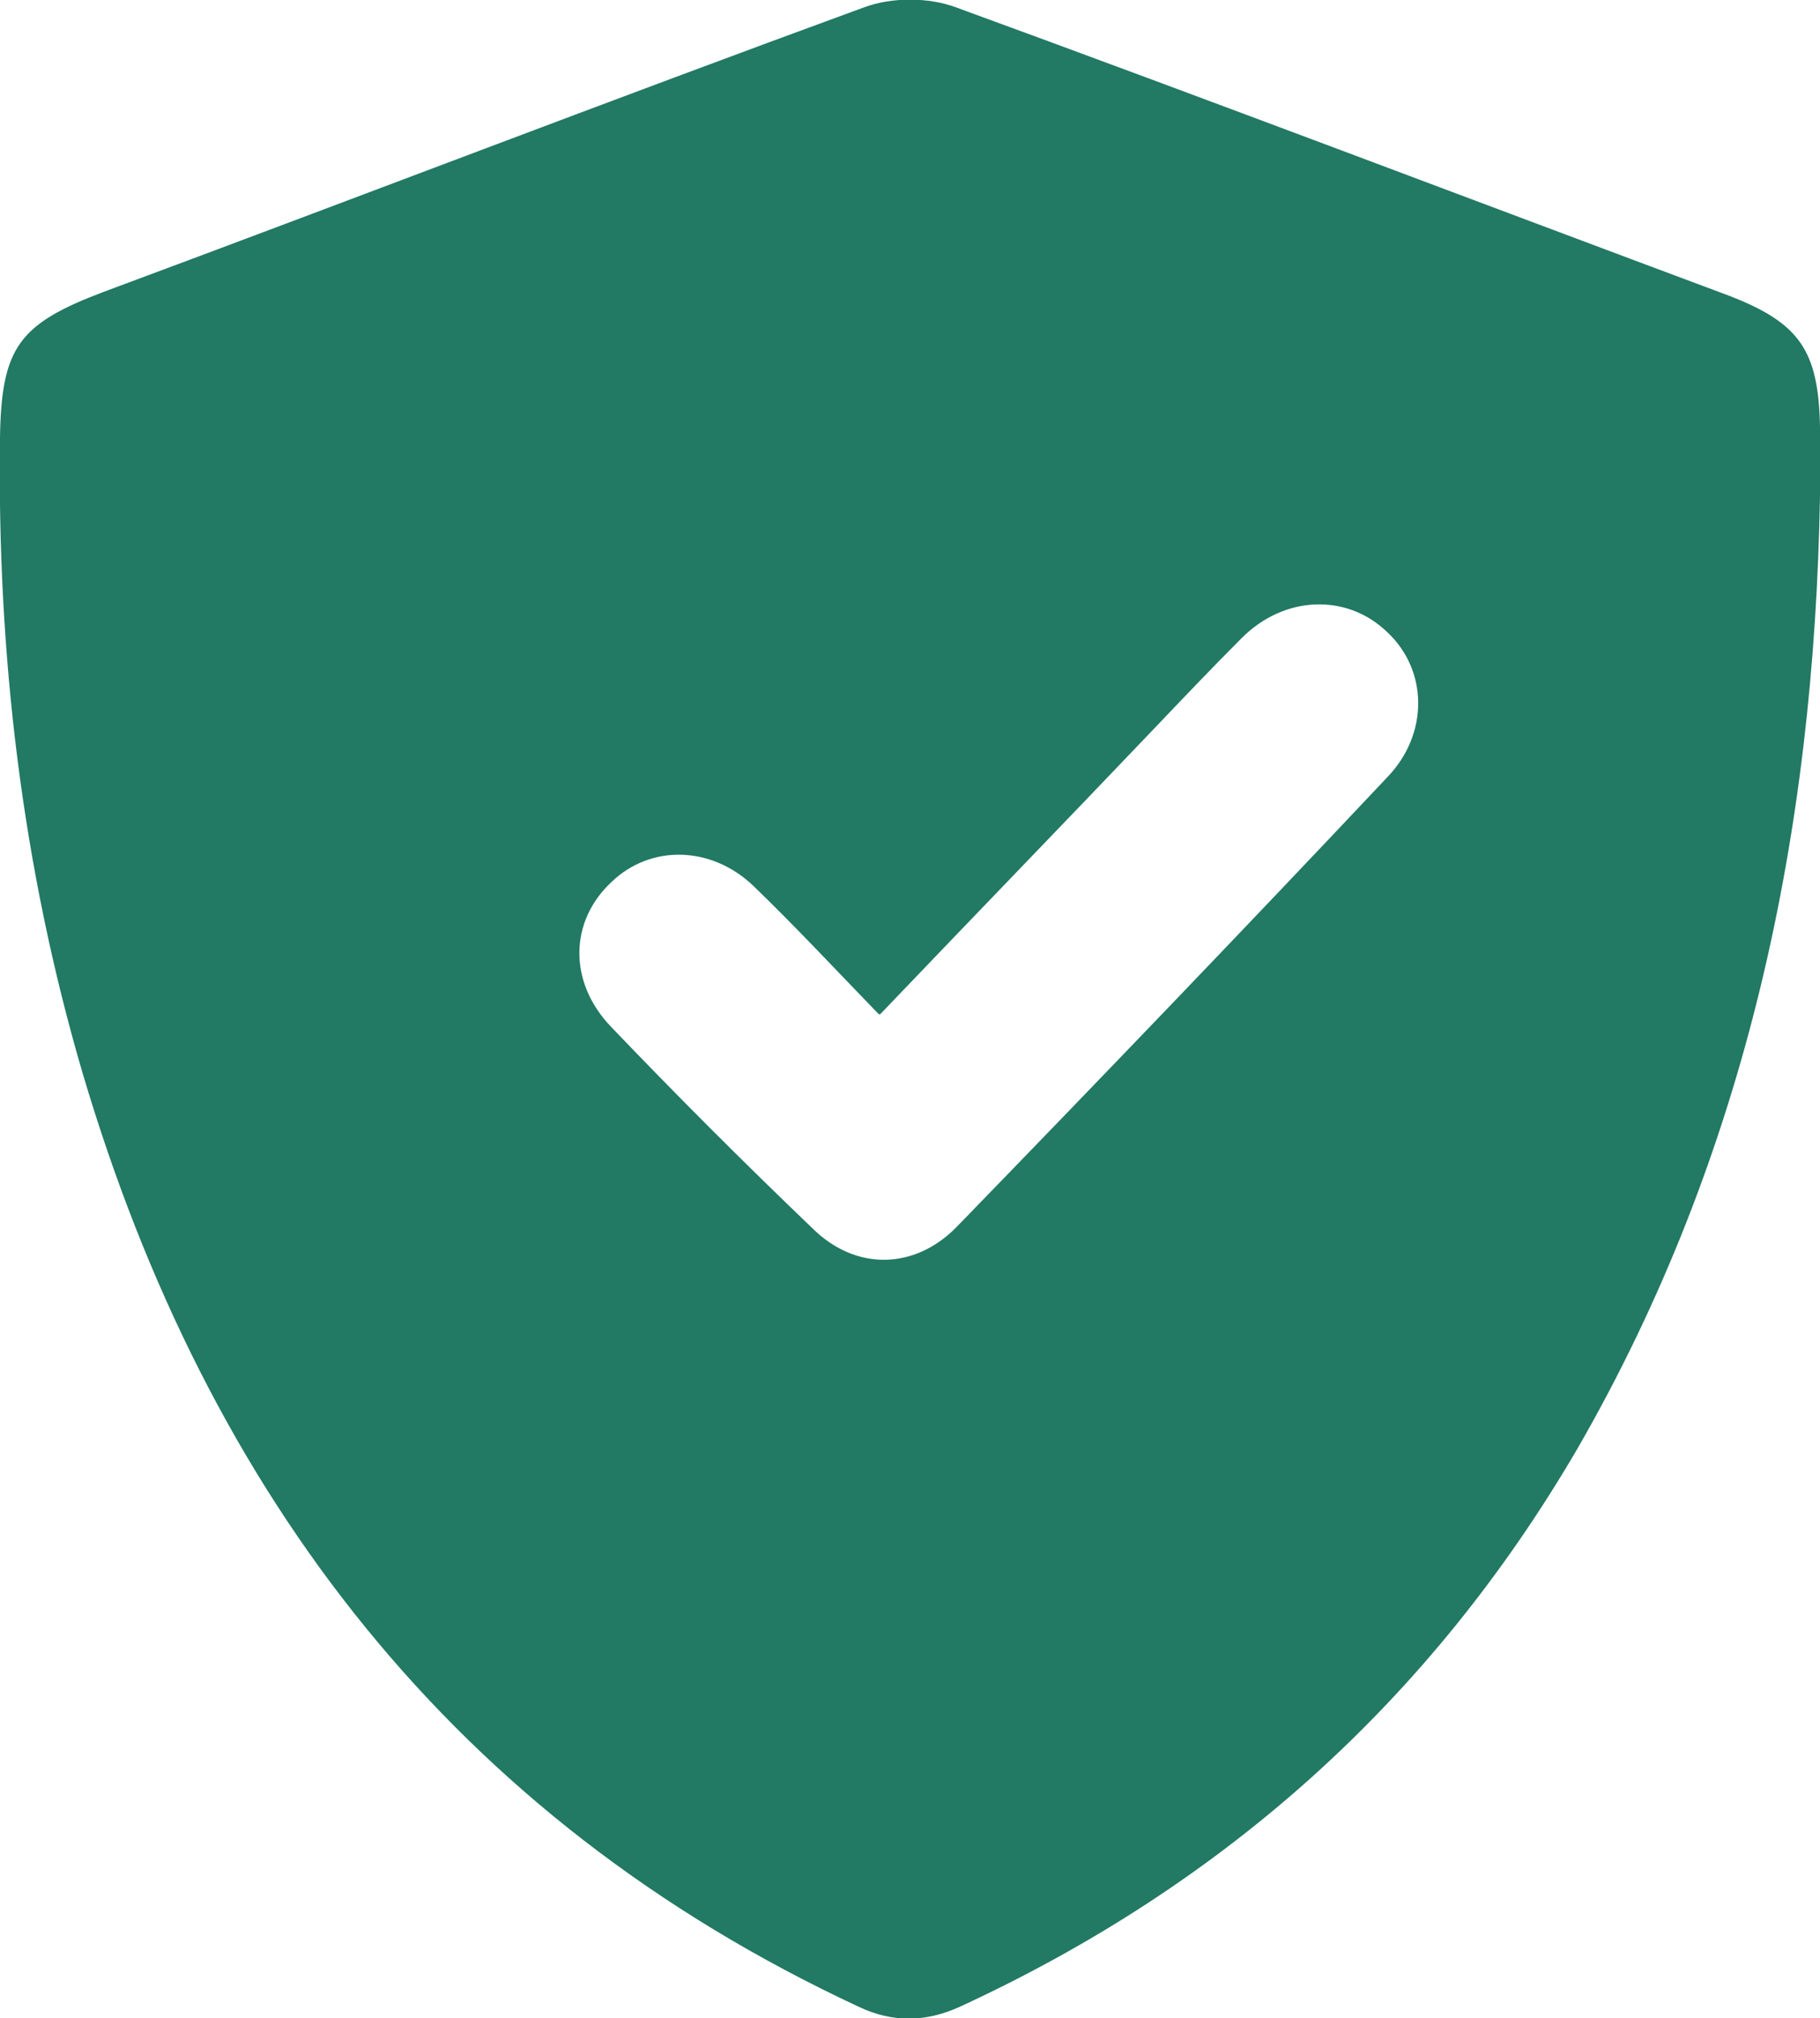
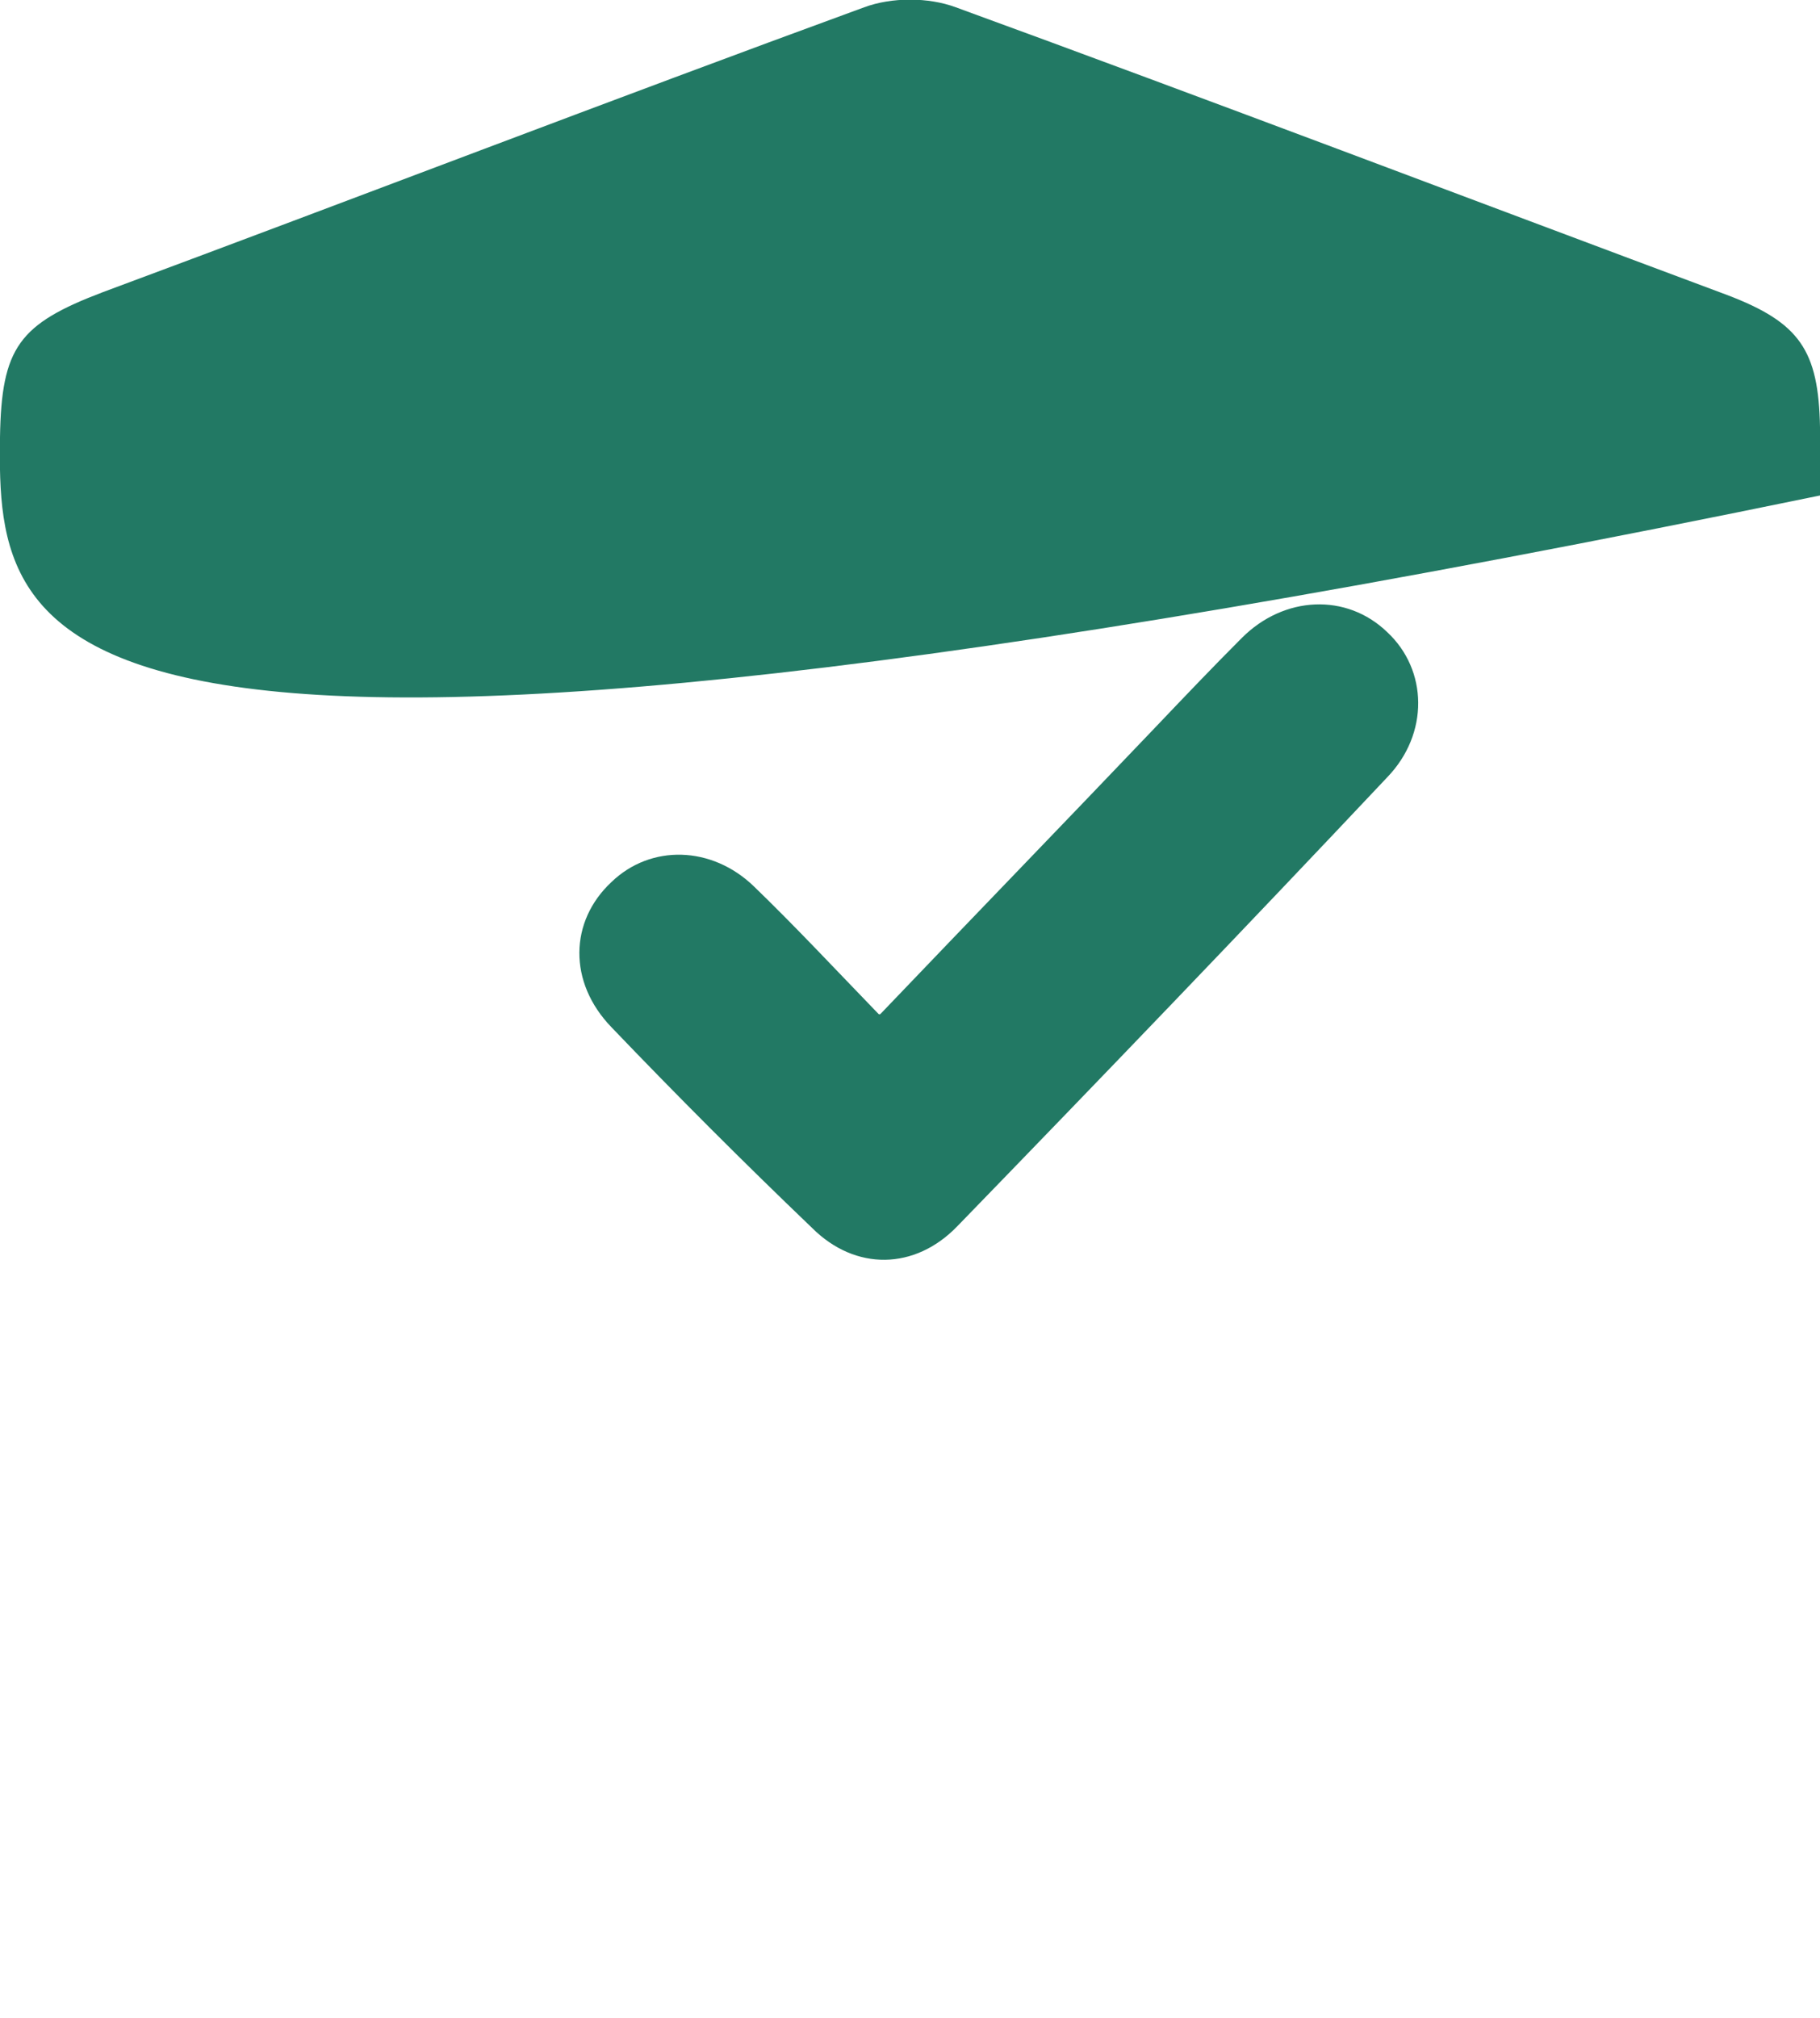
<svg xmlns="http://www.w3.org/2000/svg" id="Layer_2" data-name="Layer 2" viewBox="0 0 12.53 13.89">
  <defs>
    <style>
      .cls-1 {
        fill: #227964;
        stroke-width: 0px;
      }
    </style>
  </defs>
  <g id="Layer_1-2" data-name="Layer 1">
-     <path class="cls-1" d="M12.53,3.41c-.04,2.32-.5,4.53-1.67,6.56-1.01,1.73-2.43,3-4.25,3.84-.24.11-.47.11-.7,0-2.79-1.3-4.48-3.52-5.34-6.42C.15,5.96-.02,4.5,0,3.01c.01-.62.13-.78.71-1C2.46,1.36,4.2.69,5.95.05c.19-.07.44-.07.63,0,1.78.65,3.54,1.32,5.31,1.98.5.19.63.38.64.91,0,.16,0,.31,0,.47ZM6.05,6.98c-.3-.31-.58-.61-.86-.88-.29-.28-.71-.29-.98-.03-.29.27-.3.69,0,1,.45.47.91.93,1.38,1.38.3.3.71.29,1-.01.99-1.02,1.98-2.05,2.96-3.09.29-.3.28-.74,0-1-.28-.27-.71-.25-1,.04-.2.2-.4.41-.6.62-.62.65-1.24,1.29-1.89,1.97Z" />
+     <path class="cls-1" d="M12.53,3.41C.15,5.96-.02,4.5,0,3.01c.01-.62.13-.78.71-1C2.46,1.36,4.2.69,5.95.05c.19-.07.44-.07.63,0,1.78.65,3.54,1.32,5.31,1.98.5.19.63.38.64.91,0,.16,0,.31,0,.47ZM6.05,6.98c-.3-.31-.58-.61-.86-.88-.29-.28-.71-.29-.98-.03-.29.27-.3.69,0,1,.45.47.91.93,1.38,1.38.3.3.71.29,1-.01.99-1.02,1.98-2.05,2.96-3.09.29-.3.28-.74,0-1-.28-.27-.71-.25-1,.04-.2.2-.4.41-.6.62-.62.65-1.24,1.29-1.89,1.97Z" />
  </g>
</svg>